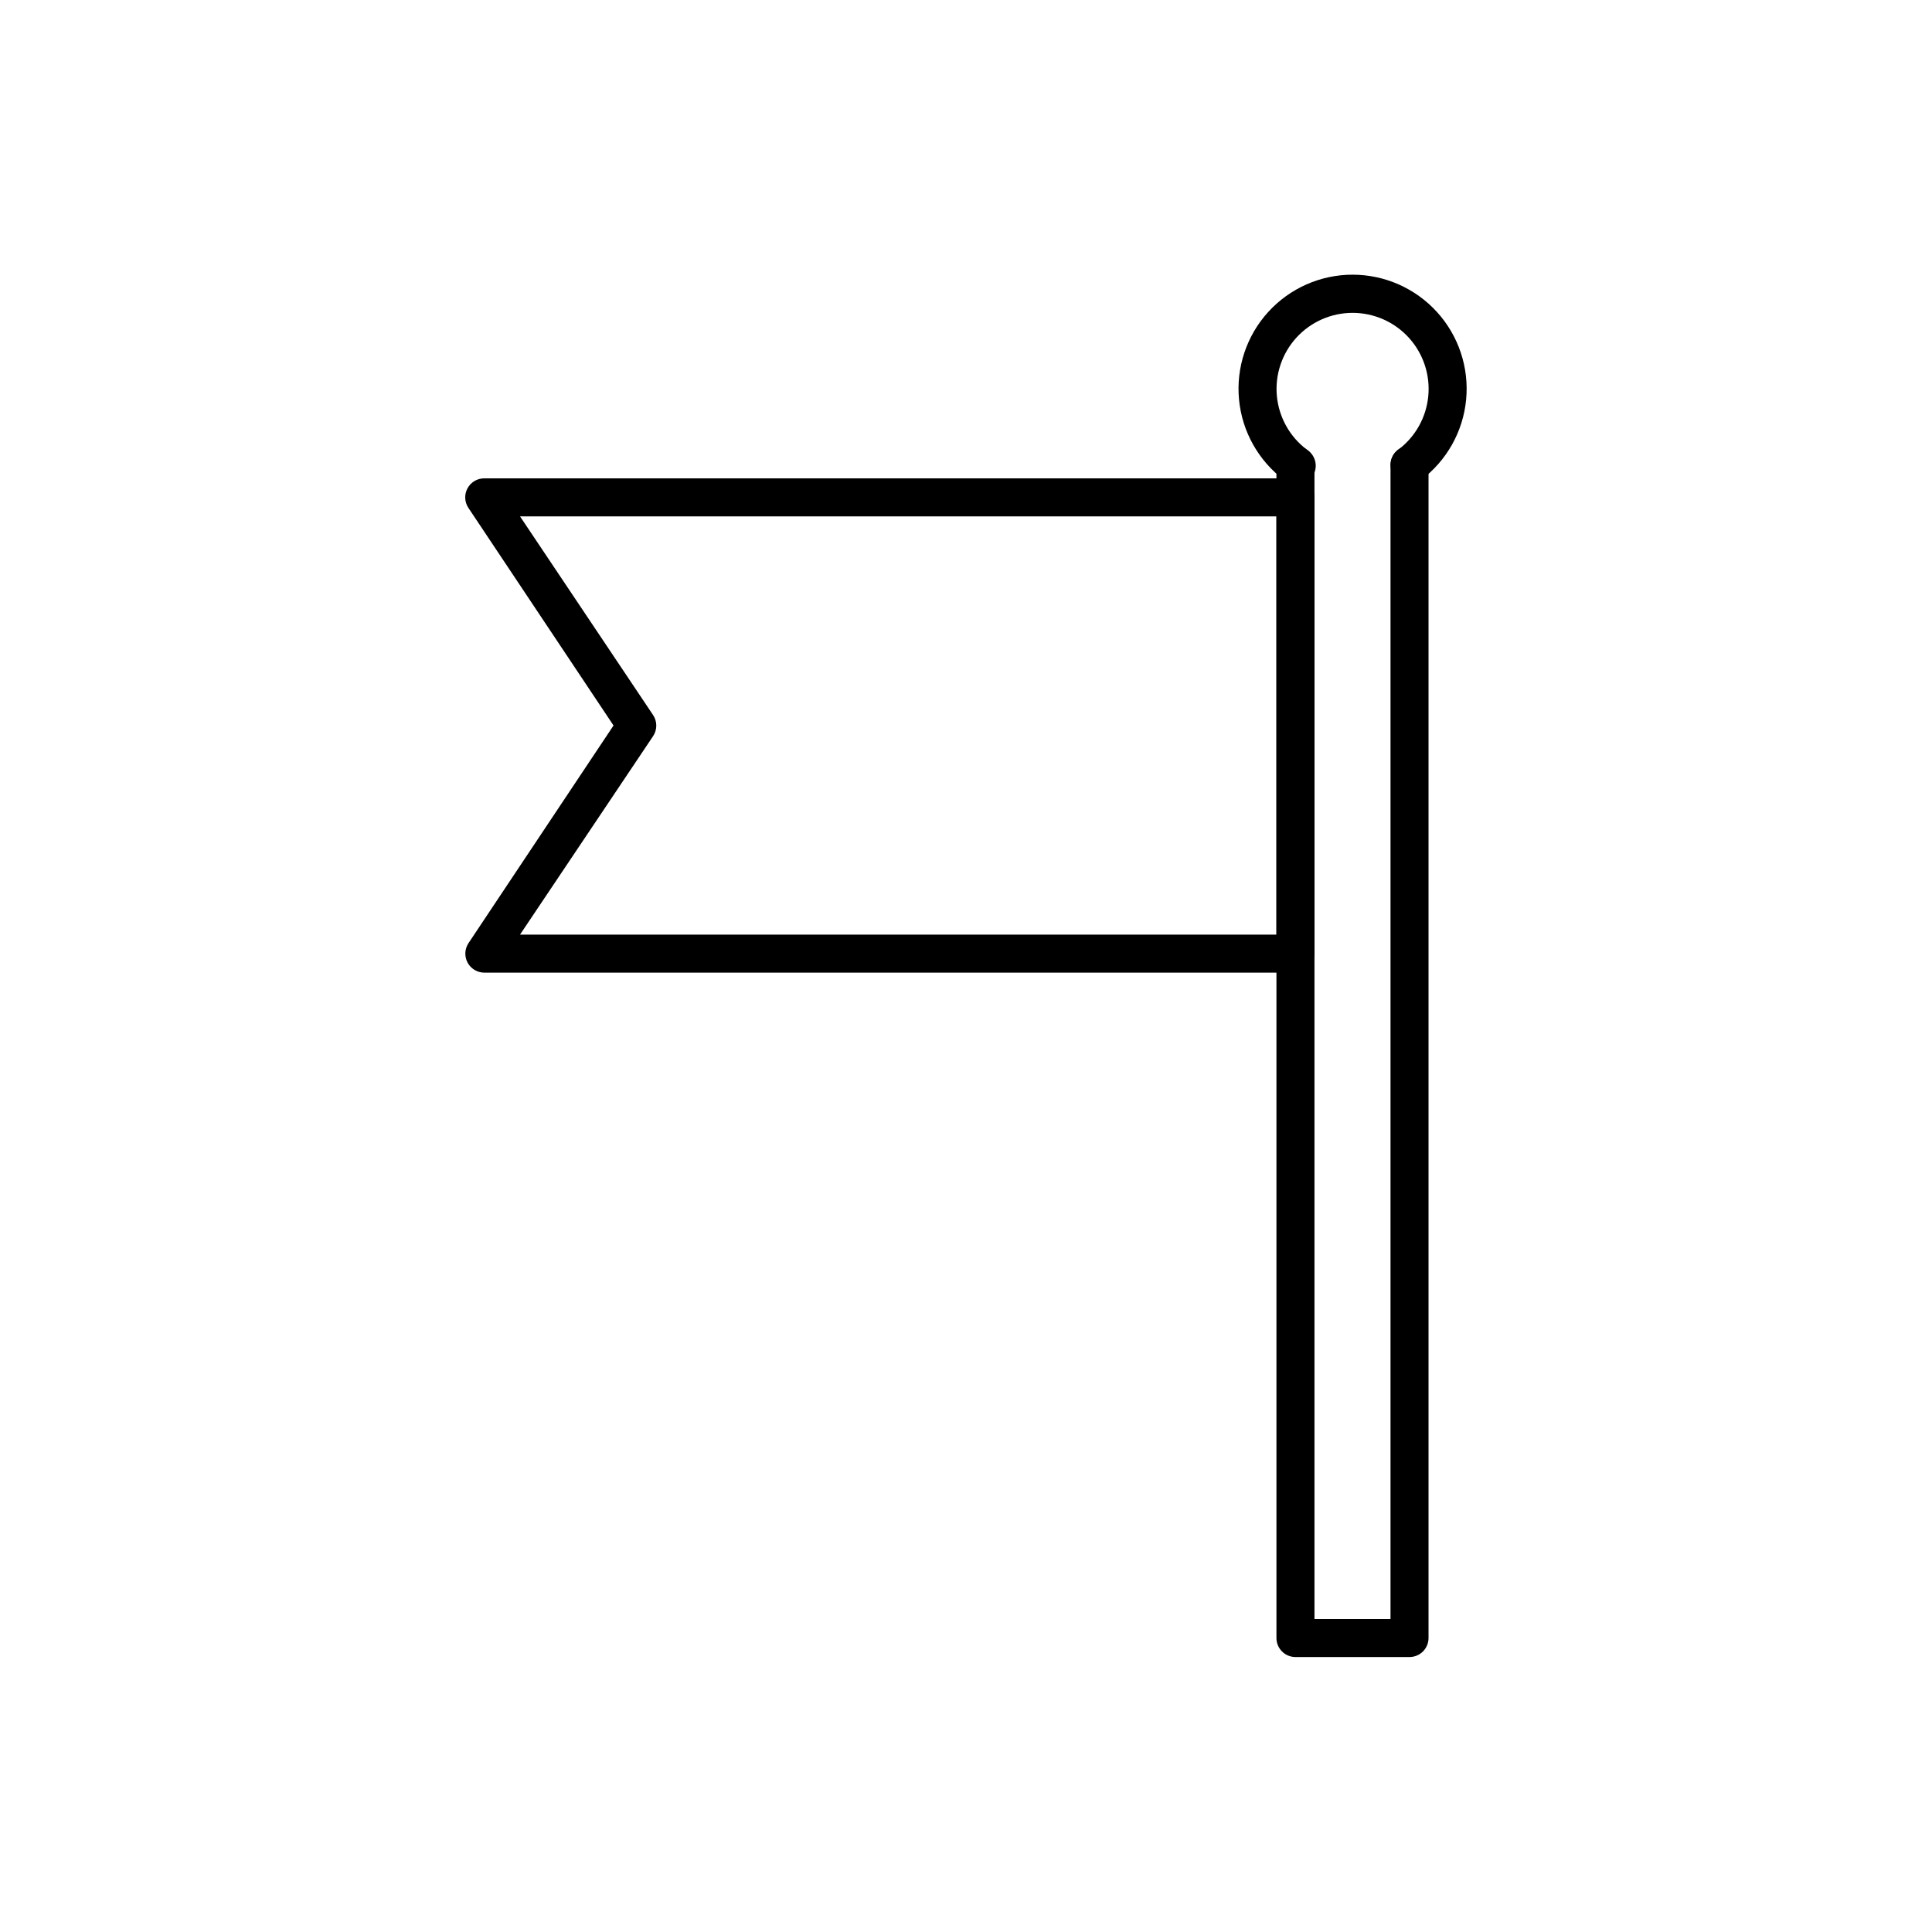
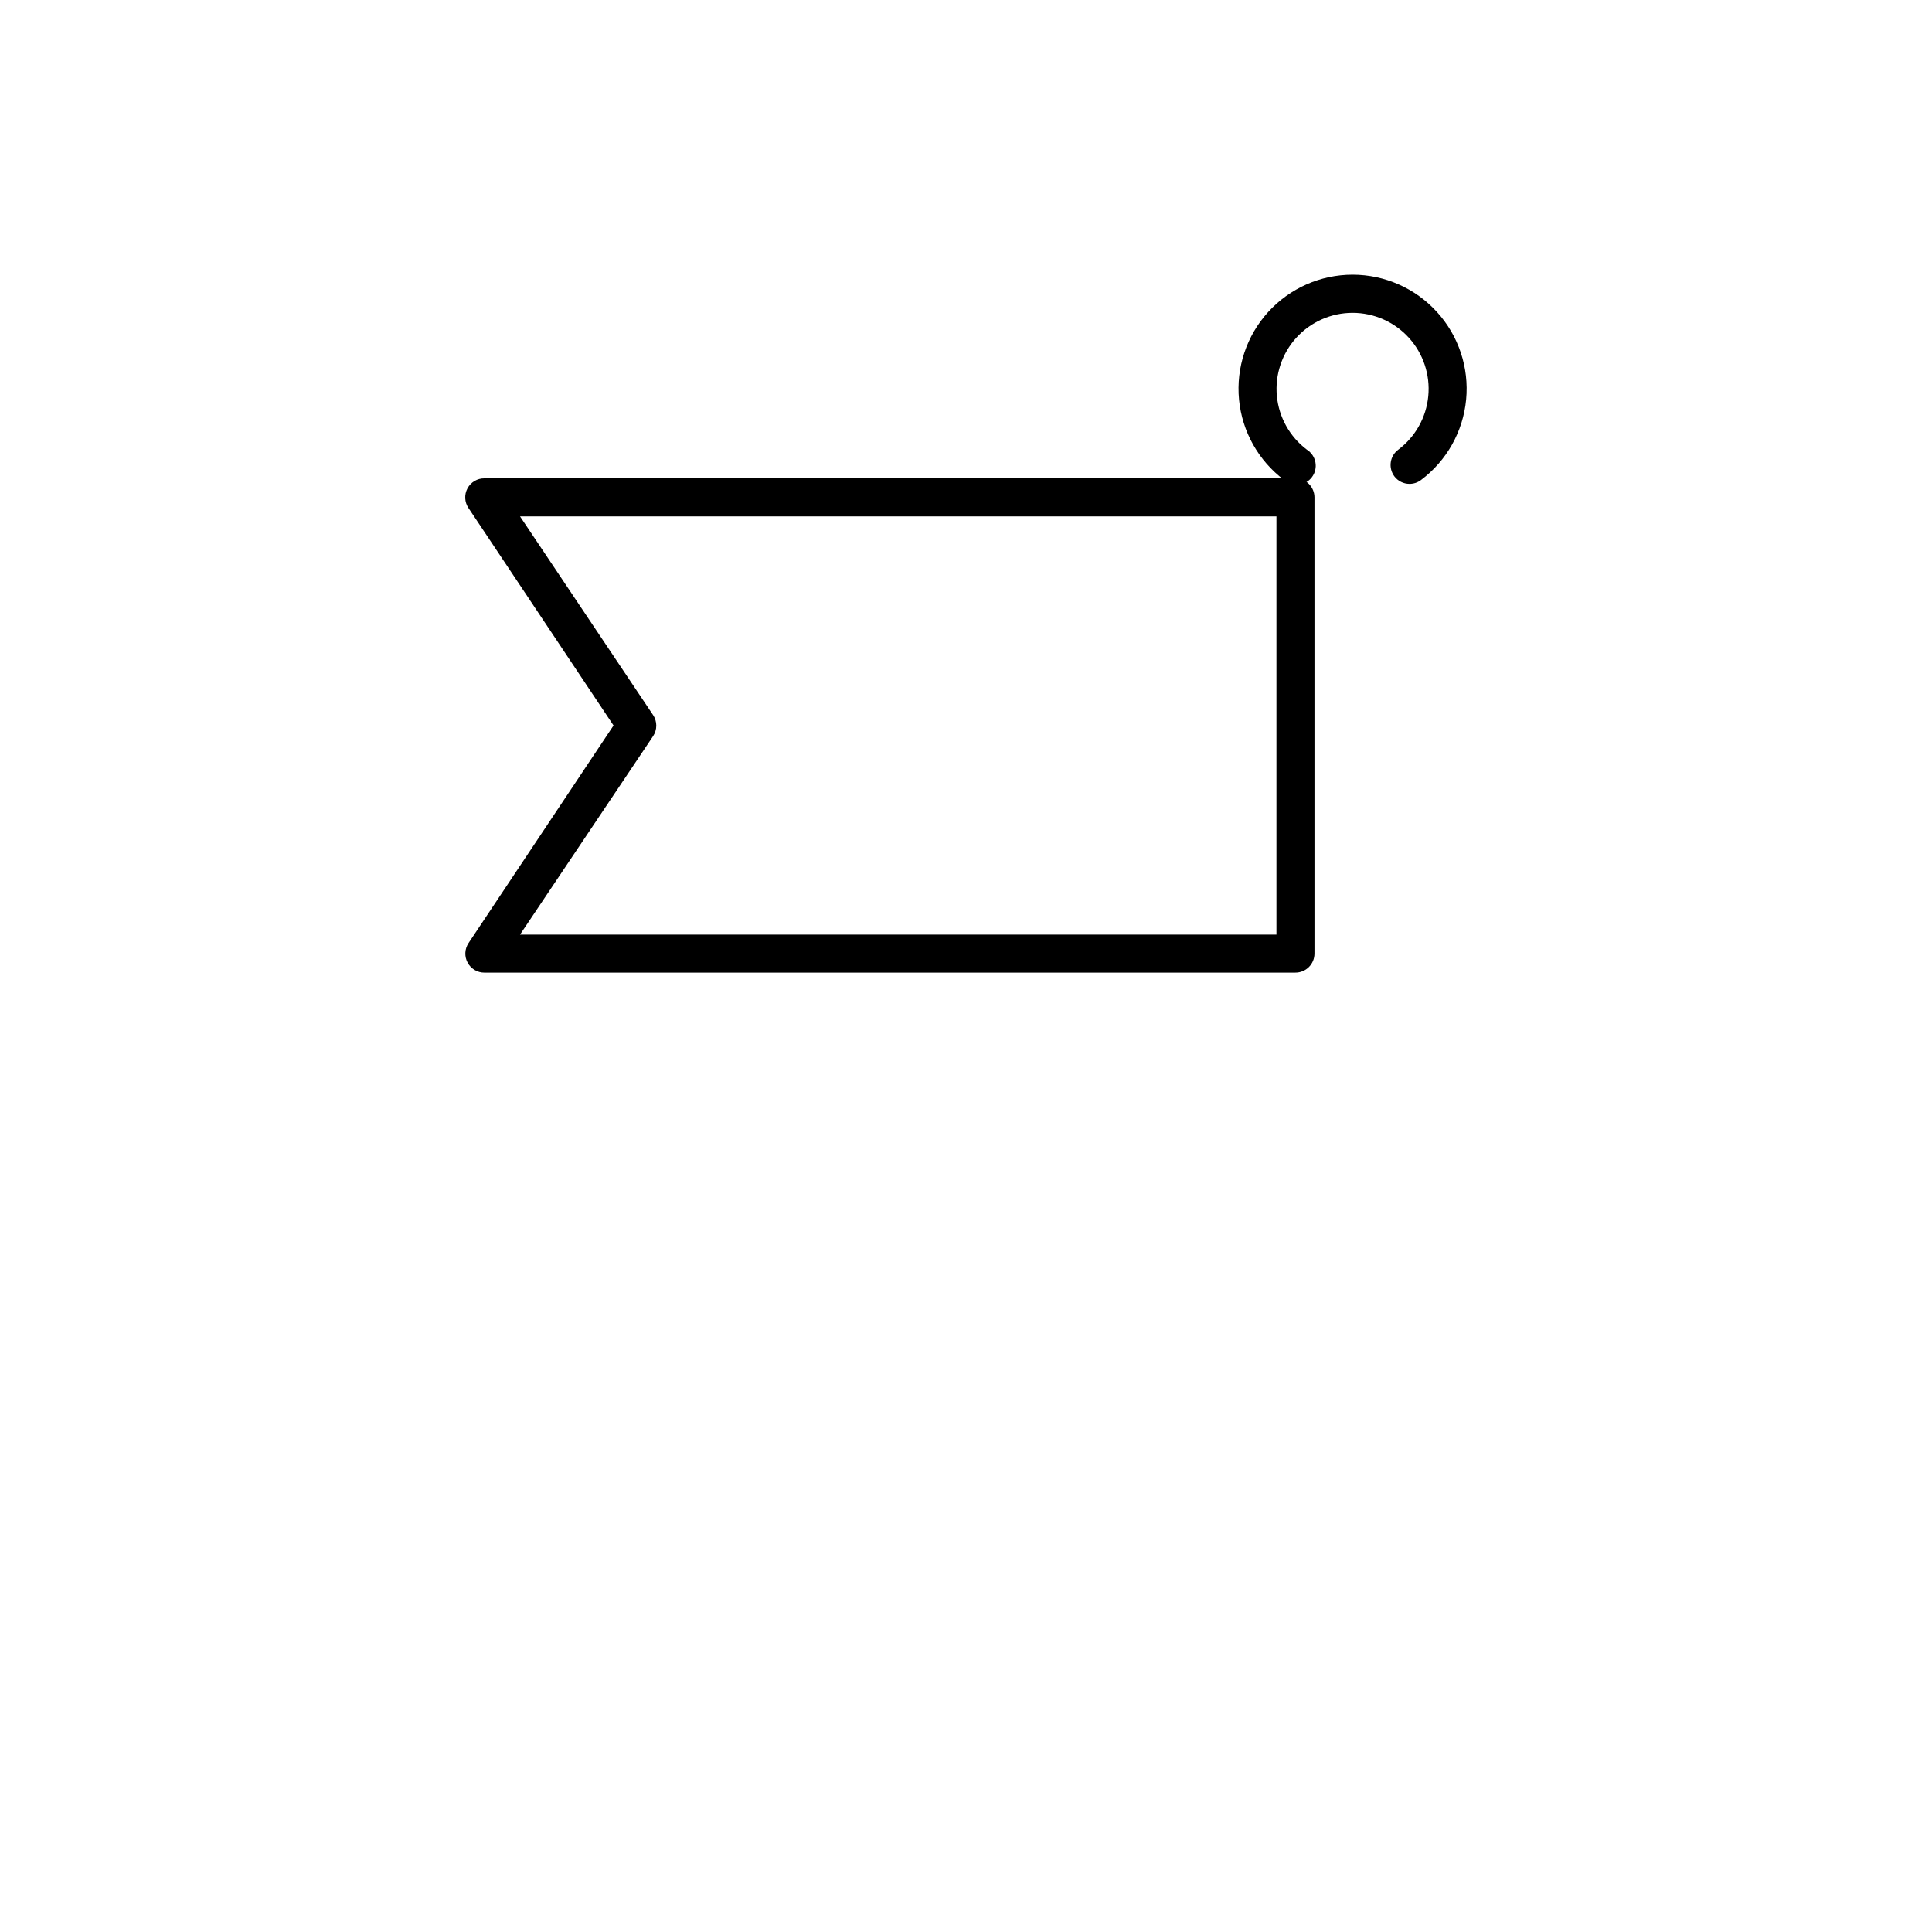
<svg xmlns="http://www.w3.org/2000/svg" fill="#000000" width="800px" height="800px" version="1.1" viewBox="144 144 512 512">
  <g>
-     <path d="m517.54 583.13h-30.23c-2.781 0-5.039-2.254-5.039-5.039v-310.9c0-2.785 2.258-5.039 5.039-5.039s5.039 2.254 5.039 5.039v305.86h20.152v-305.86c0-2.785 2.254-5.039 5.039-5.039 2.781 0 5.035 2.254 5.035 5.039v310.9c0 1.336-0.531 2.617-1.473 3.562-0.945 0.945-2.227 1.477-3.562 1.477z" />
    <path d="m517.54 272.23c-1.586 0-3.082-0.746-4.031-2.012-0.797-1.078-1.133-2.426-0.934-3.746 0.195-1.324 0.914-2.516 1.992-3.309 4.531-3.41 7.418-8.574 7.945-14.219 0.531-5.648-1.344-11.258-5.164-15.453-3.816-4.191-9.227-6.582-14.898-6.582s-11.082 2.391-14.902 6.582c-3.816 4.195-5.691 9.805-5.164 15.453 0.531 5.644 3.418 10.809 7.949 14.219 1.188 0.746 2.008 1.957 2.266 3.34 0.258 1.379-0.07 2.805-0.91 3.93-0.836 1.125-2.106 1.852-3.504 2.004-1.395 0.148-2.789-0.289-3.848-1.211-6.82-5.106-11.168-12.848-11.98-21.328-0.809-8.477 1.996-16.906 7.723-23.207 5.731-6.305 13.852-9.898 22.371-9.898 8.516 0 16.637 3.594 22.367 9.898 5.731 6.301 8.535 14.73 7.723 23.207-0.809 8.48-5.16 16.223-11.98 21.328-0.871 0.652-1.93 1.004-3.019 1.004z" />
    <path d="m487.31 401.76h-214.93c-1.855 0.008-3.566-1.004-4.453-2.637-0.887-1.633-0.801-3.621 0.223-5.172l38.441-57.688-38.441-57.637c-1.051-1.551-1.152-3.559-0.262-5.207 0.887-1.652 2.617-2.672 4.492-2.652h214.93c1.336 0 2.617 0.531 3.562 1.477 0.945 0.945 1.477 2.227 1.477 3.562v120.91c0 1.336-0.531 2.617-1.477 3.562-0.945 0.945-2.227 1.477-3.562 1.477zm-205.5-10.078 200.46 0.004v-110.84h-200.46l35.266 52.648c1.129 1.691 1.129 3.898 0 5.594z" />
  </g>
</svg>